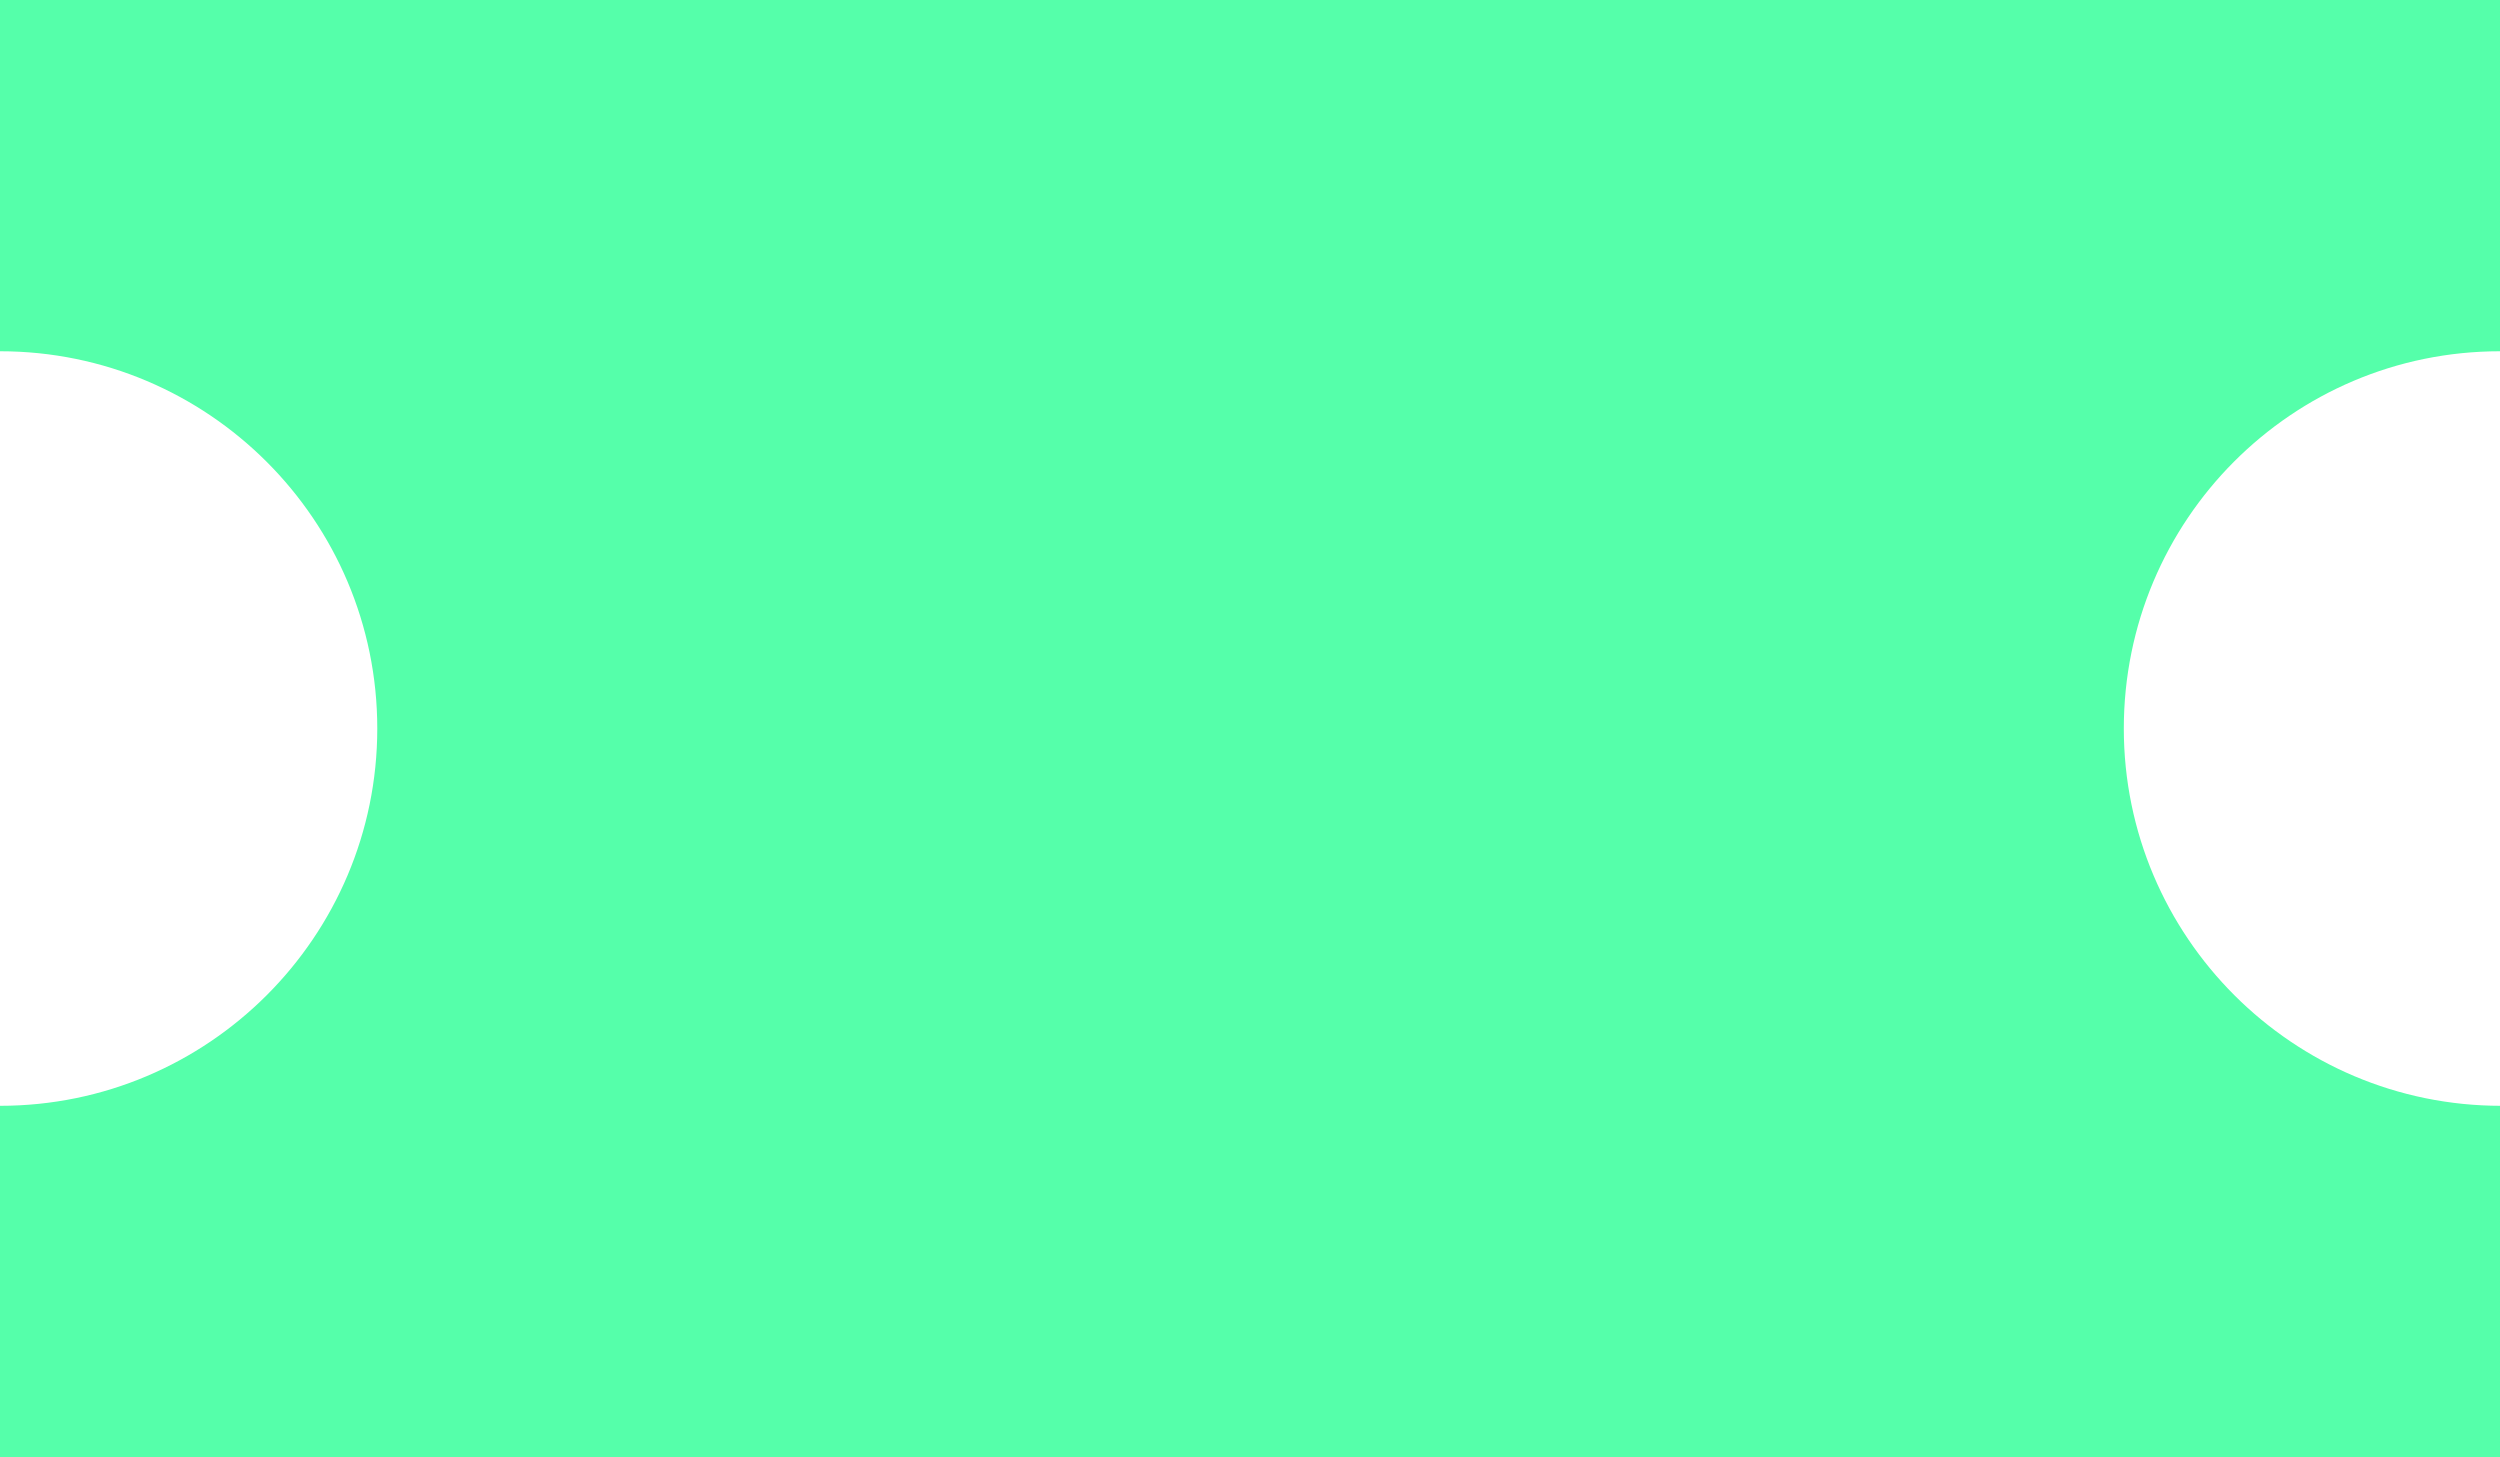
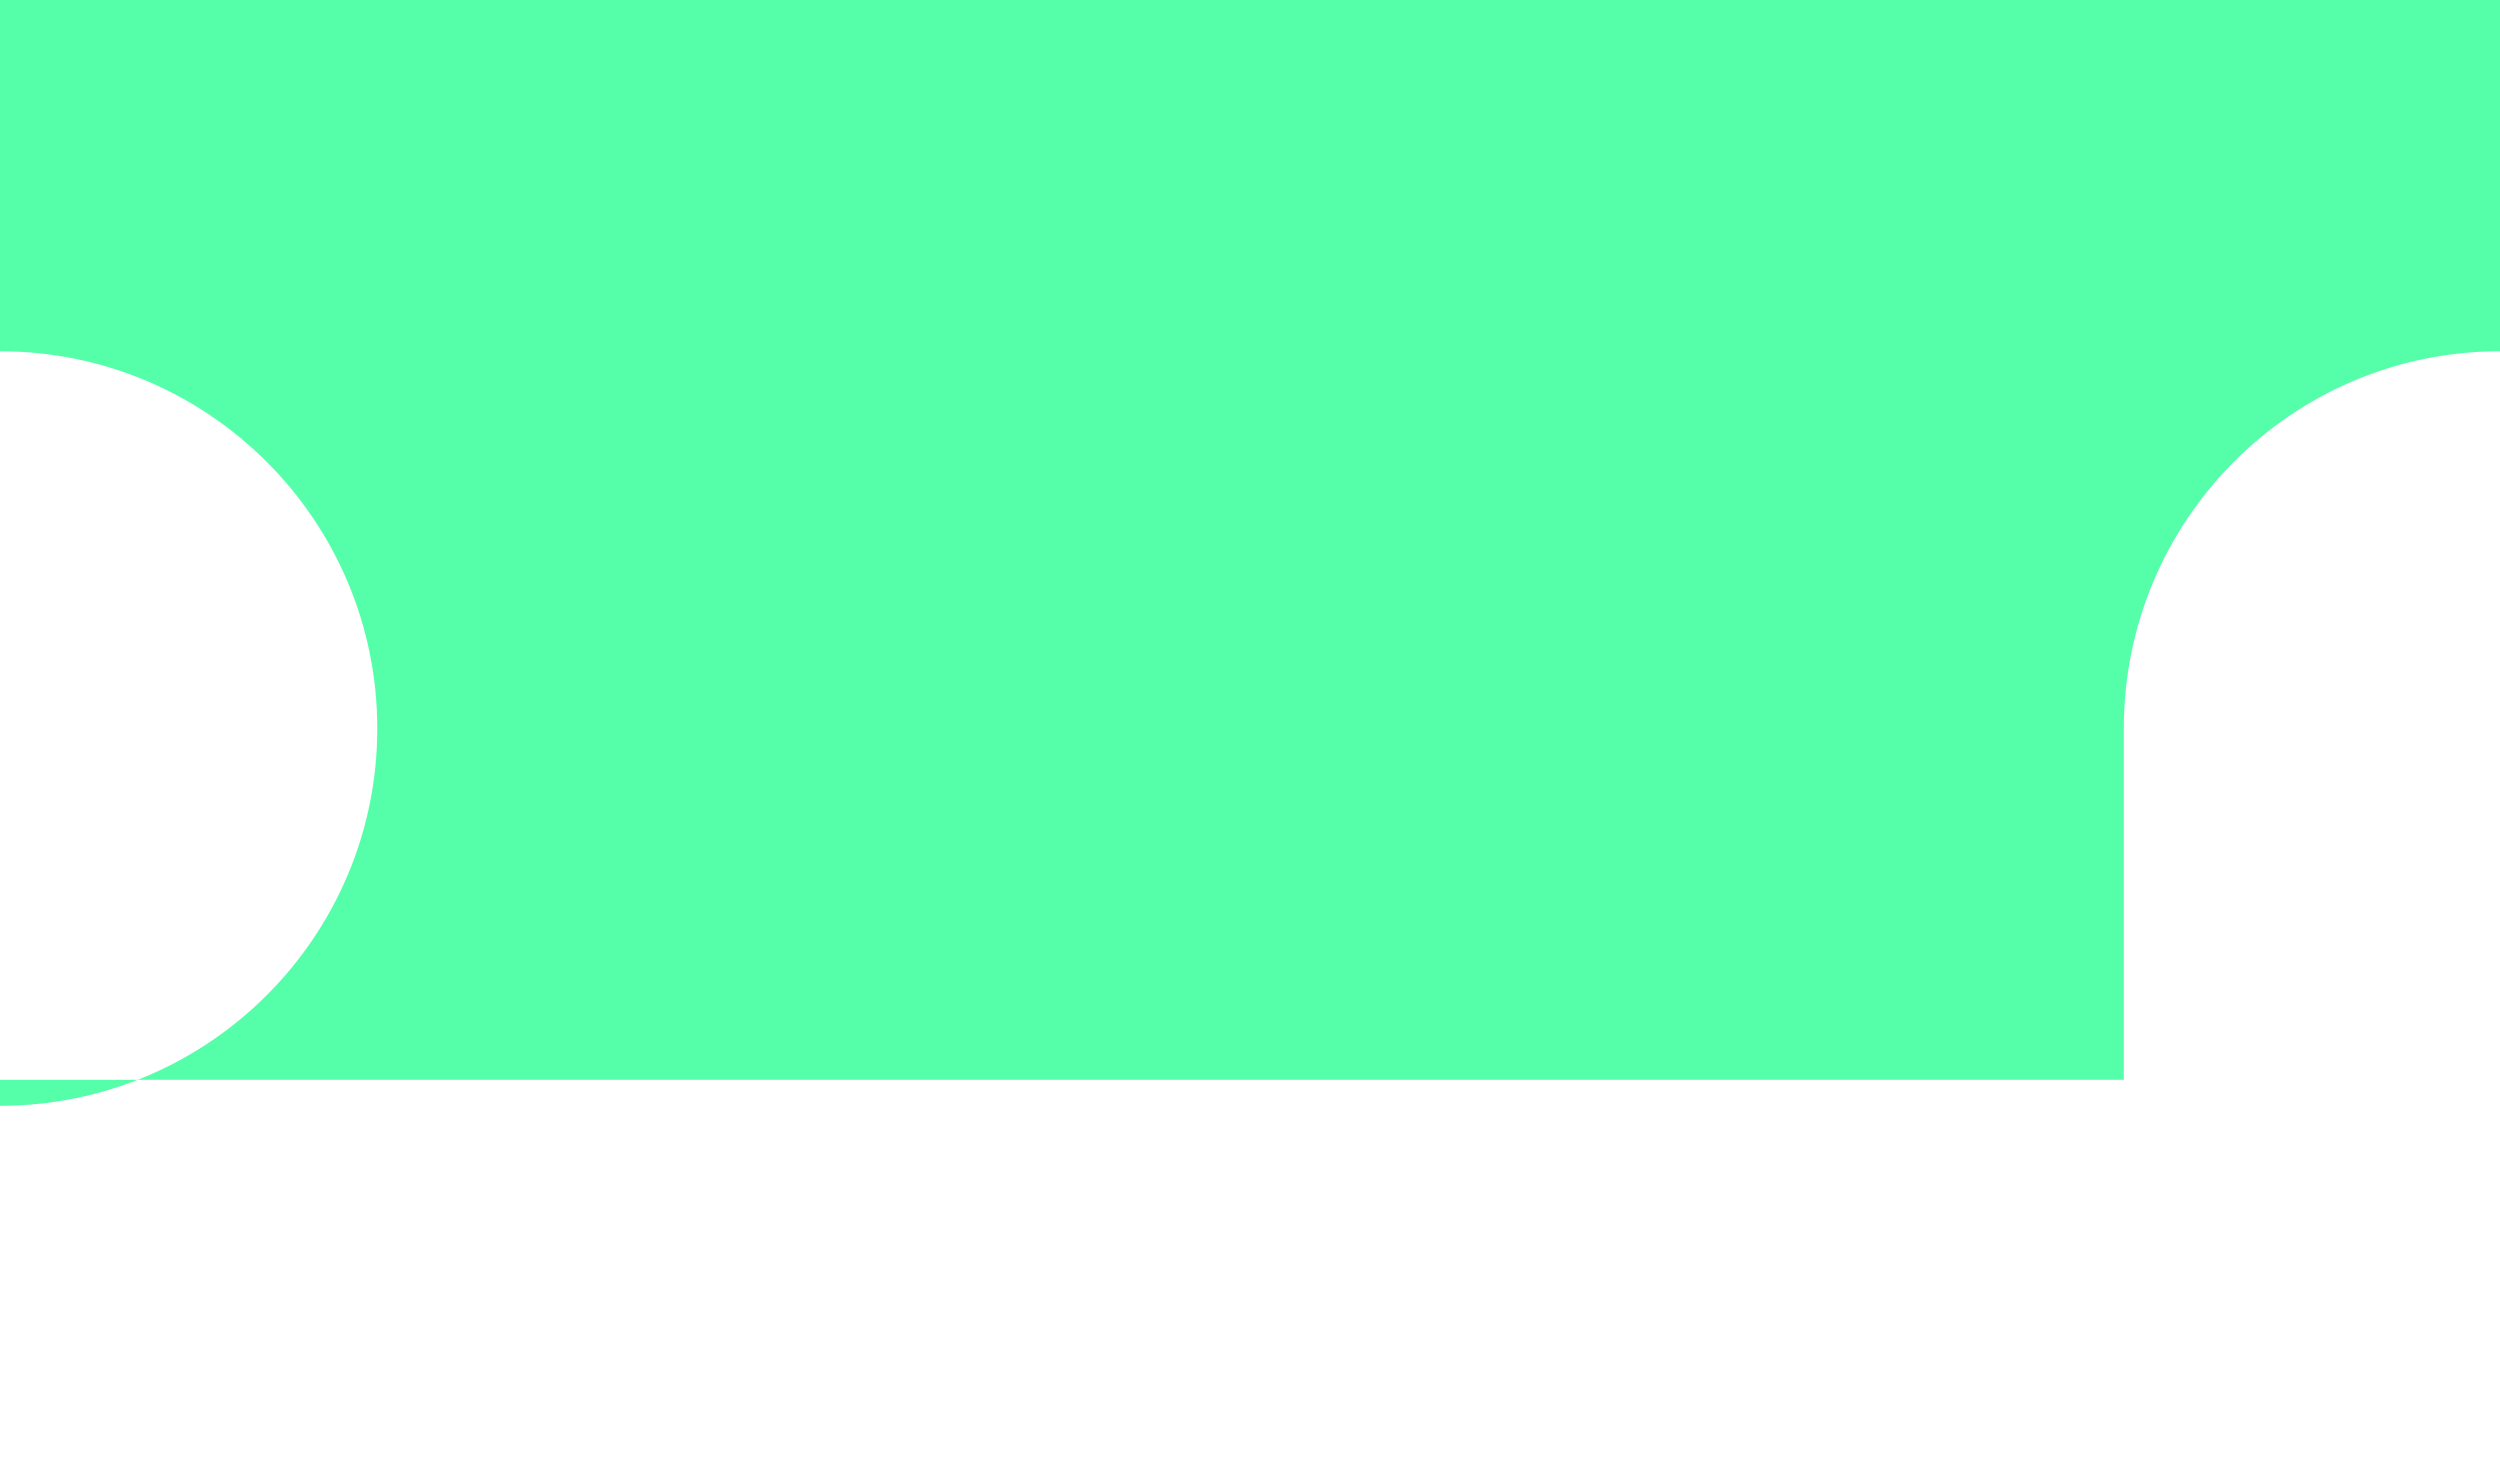
<svg xmlns="http://www.w3.org/2000/svg" version="1.1" id="Layer_1" x="0px" y="0px" viewBox="0 0 230.6 134.4" style="enable-background:new 0 0 230.6 134.4;" xml:space="preserve">
  <style type="text/css">
	.st0{fill:#55FFAA;}
</style>
-   <path class="st0" d="M195.9,67.2c0,19.2,15.6,34.8,34.8,34.8v32.4H0V102c19.2,0,34.8-15.6,34.8-34.8C34.8,48,19.2,32.4,0,32.4V0  h230.6v32.4C211.4,32.4,195.9,48,195.9,67.2z" />
+   <path class="st0" d="M195.9,67.2v32.4H0V102c19.2,0,34.8-15.6,34.8-34.8C34.8,48,19.2,32.4,0,32.4V0  h230.6v32.4C211.4,32.4,195.9,48,195.9,67.2z" />
</svg>